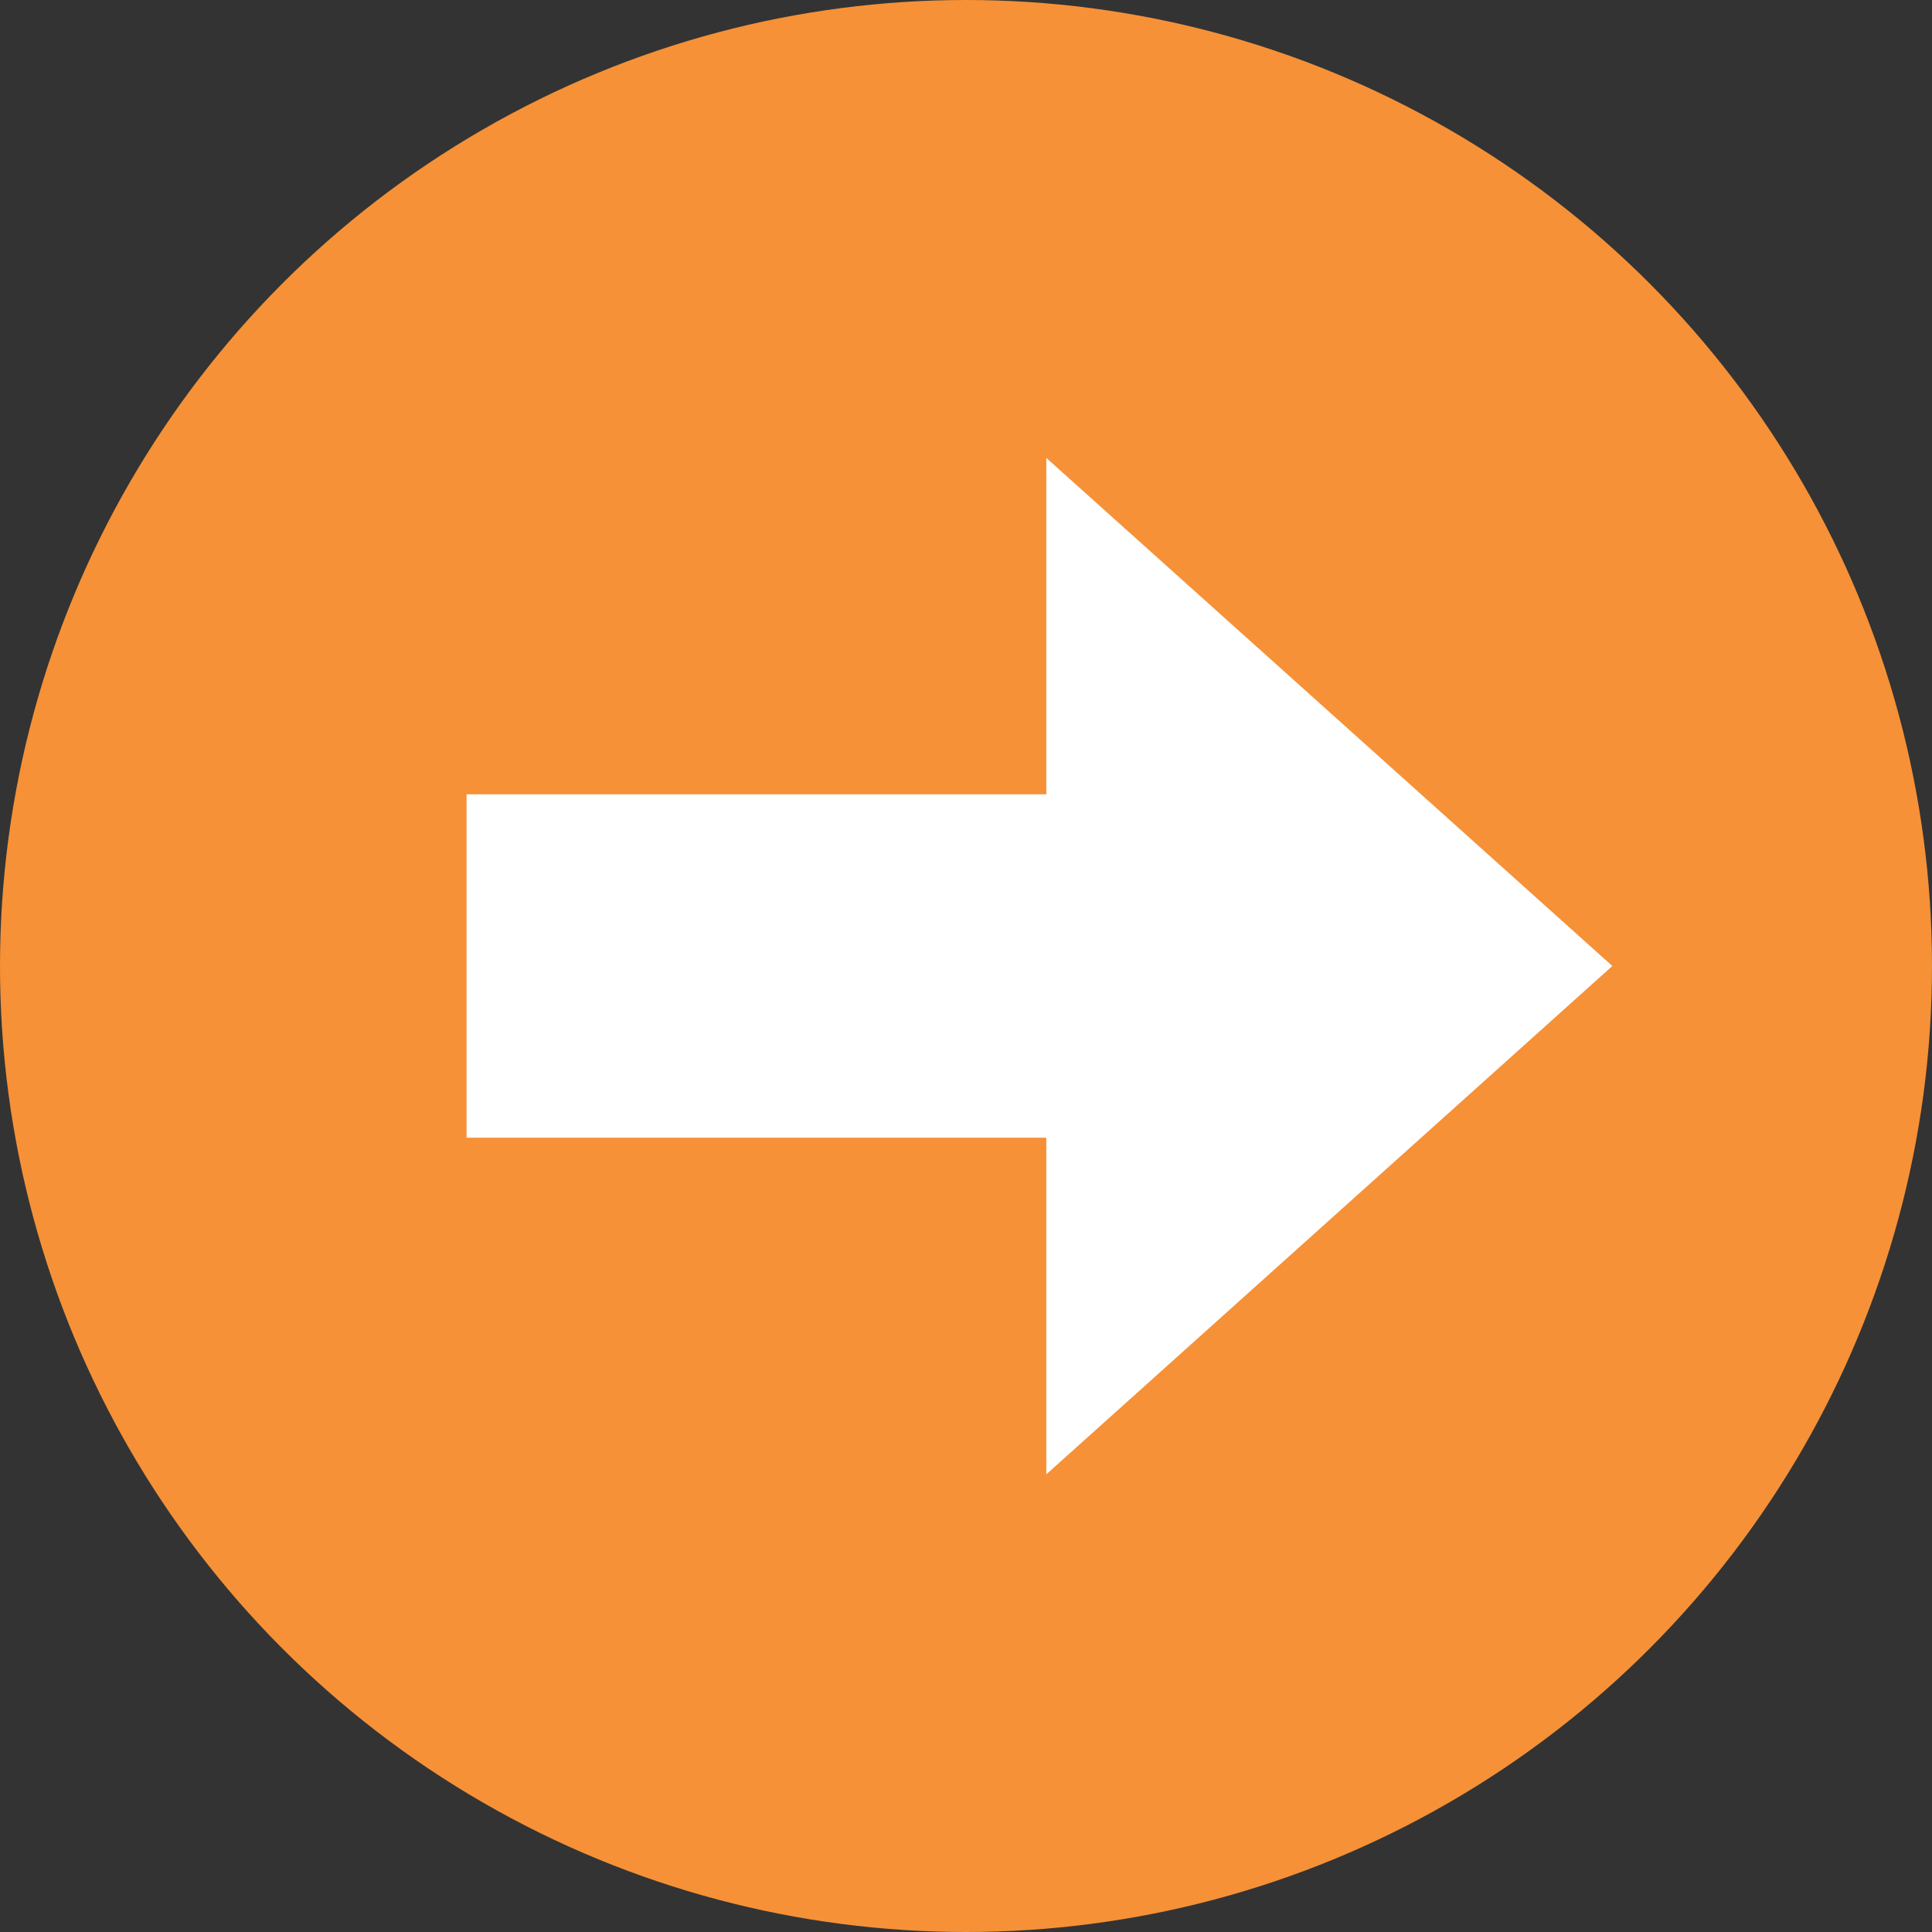
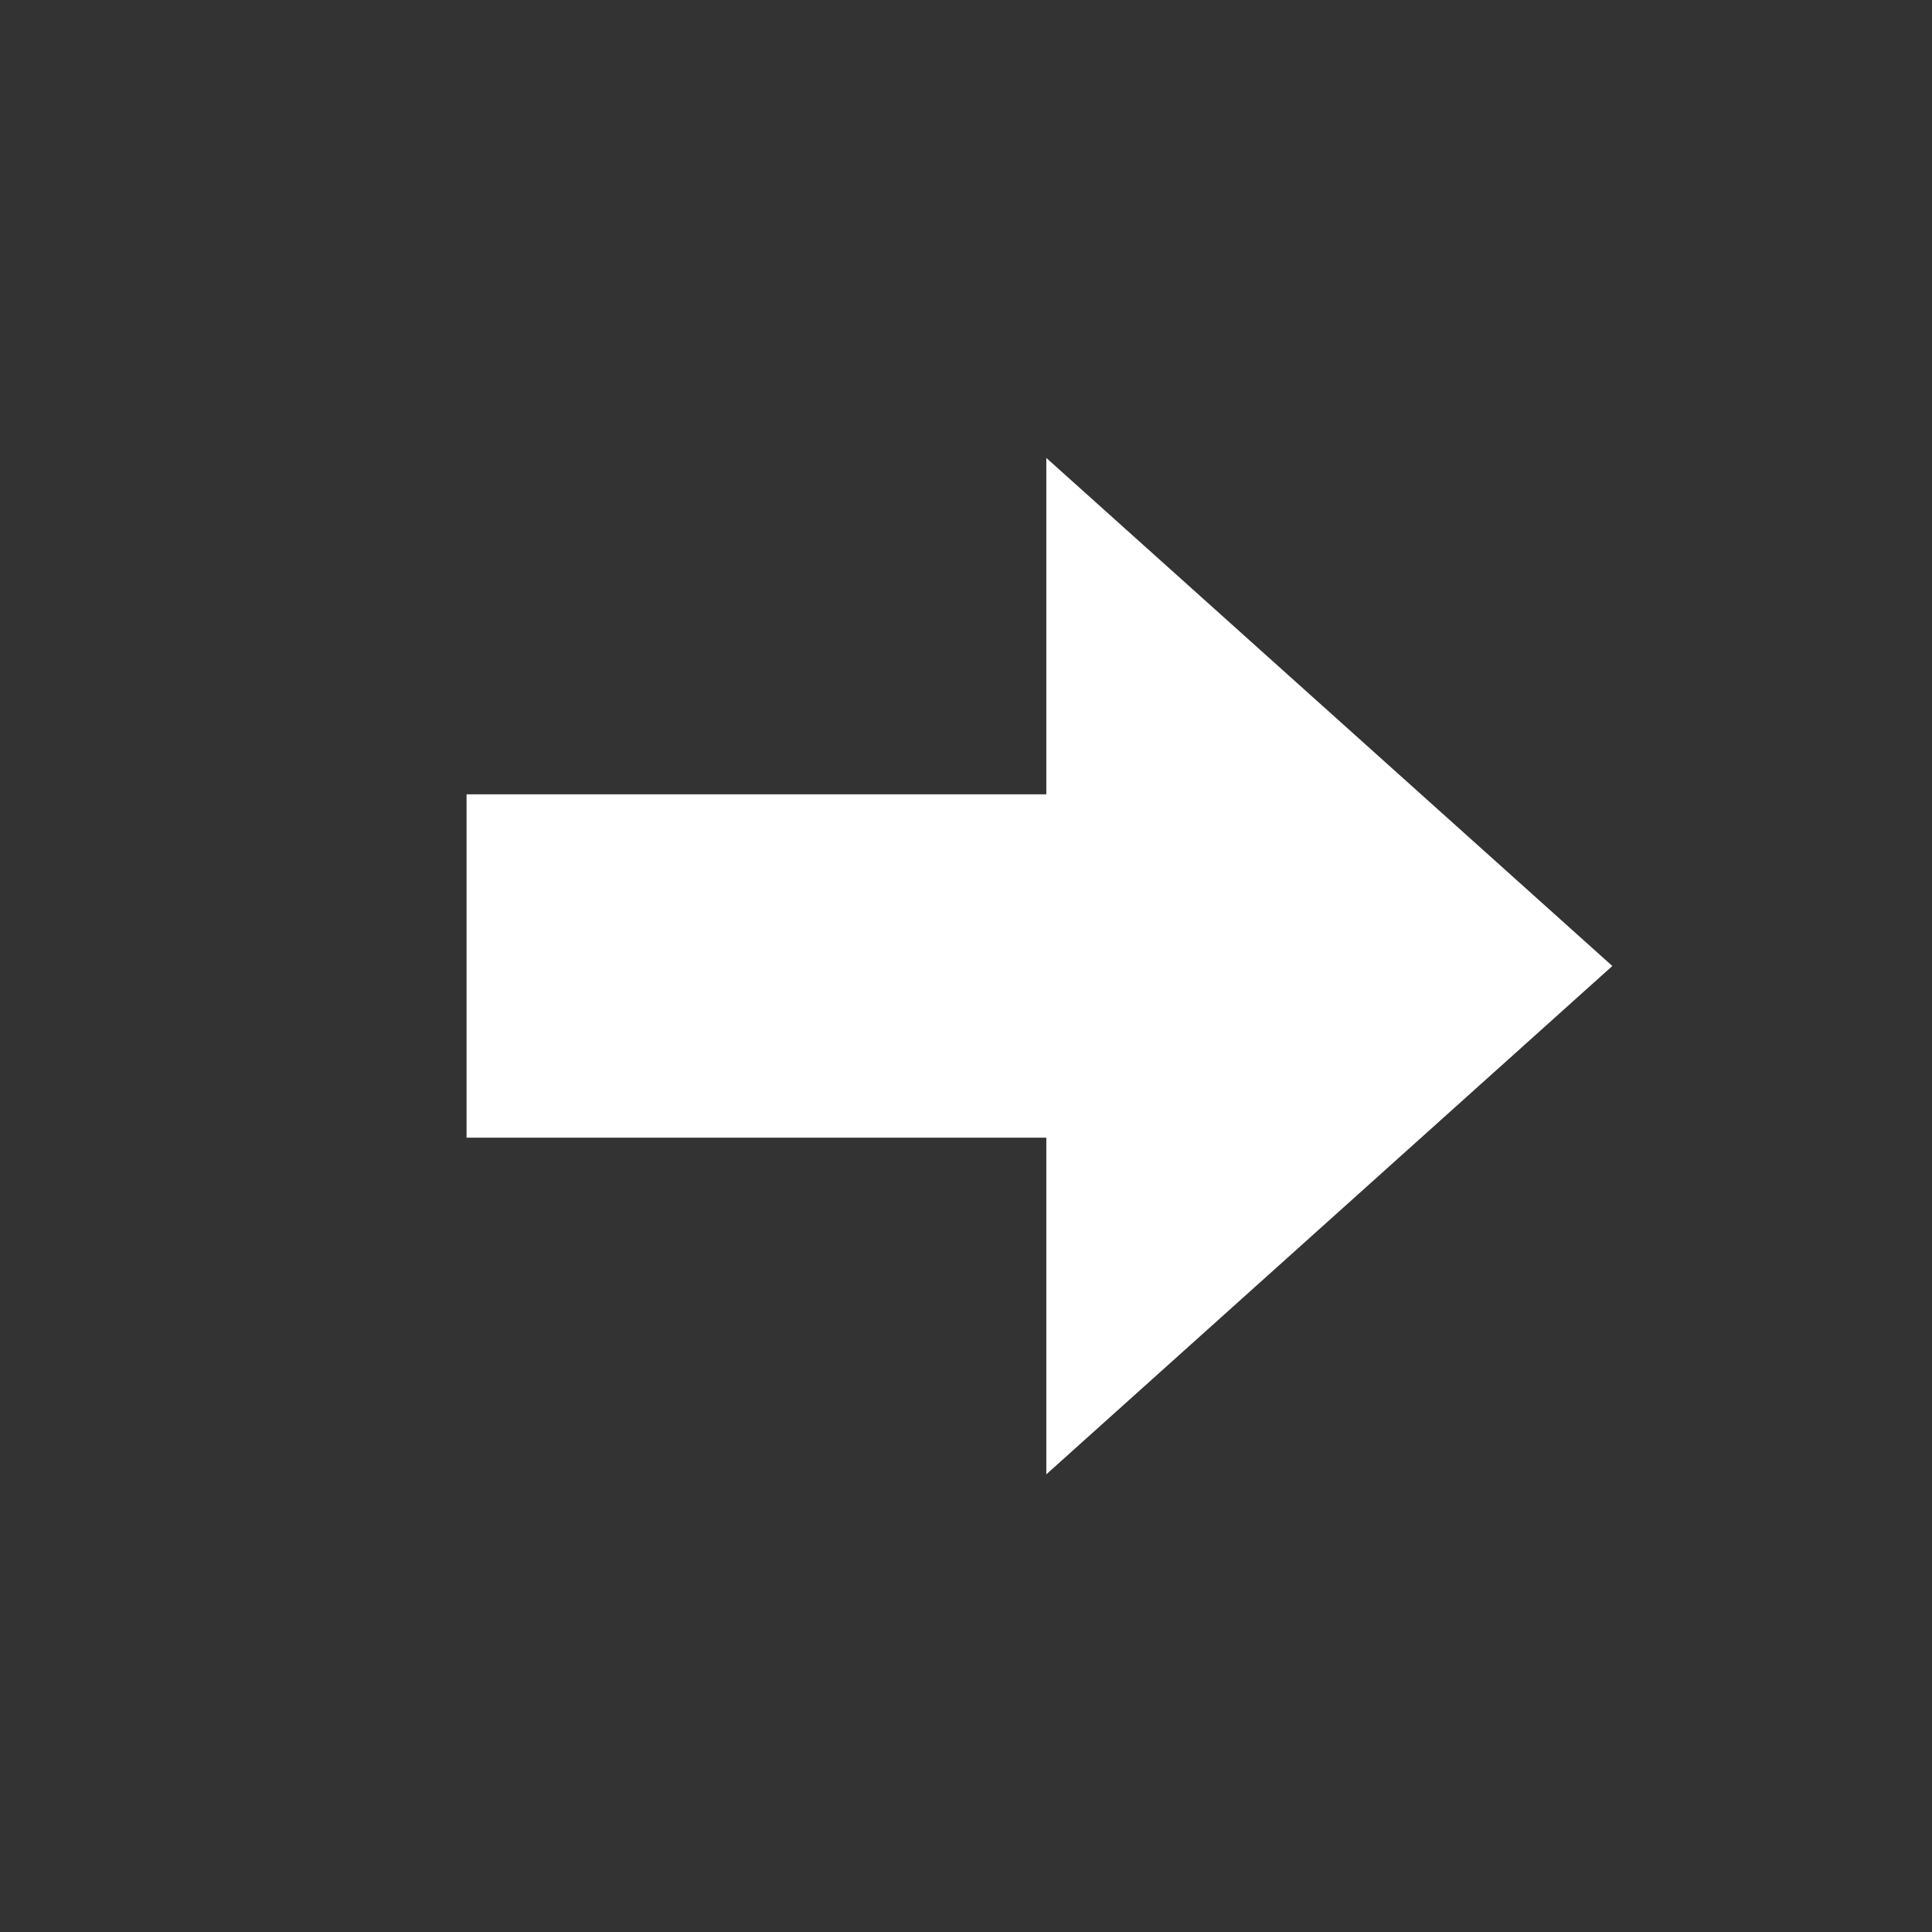
<svg xmlns="http://www.w3.org/2000/svg" id="_レイヤー_1" data-name="レイヤー 1" viewBox="0 0 7.168 7.168">
  <rect x="0" y="0" width="7.168" height="7.168" fill="#333333" stroke="none" />
-   <circle cx="3.584" cy="3.584" r="3.584" fill="#f69137" stroke-width="0" />
  <g>
    <rect x="1.731" y="2.947" width="2.369" height="1.274" fill="#fff" stroke-width="0" />
    <polygon points="5.982 3.584 3.882 1.699 3.882 5.47 5.982 3.584" fill="#fff" stroke-width="0" />
  </g>
</svg>